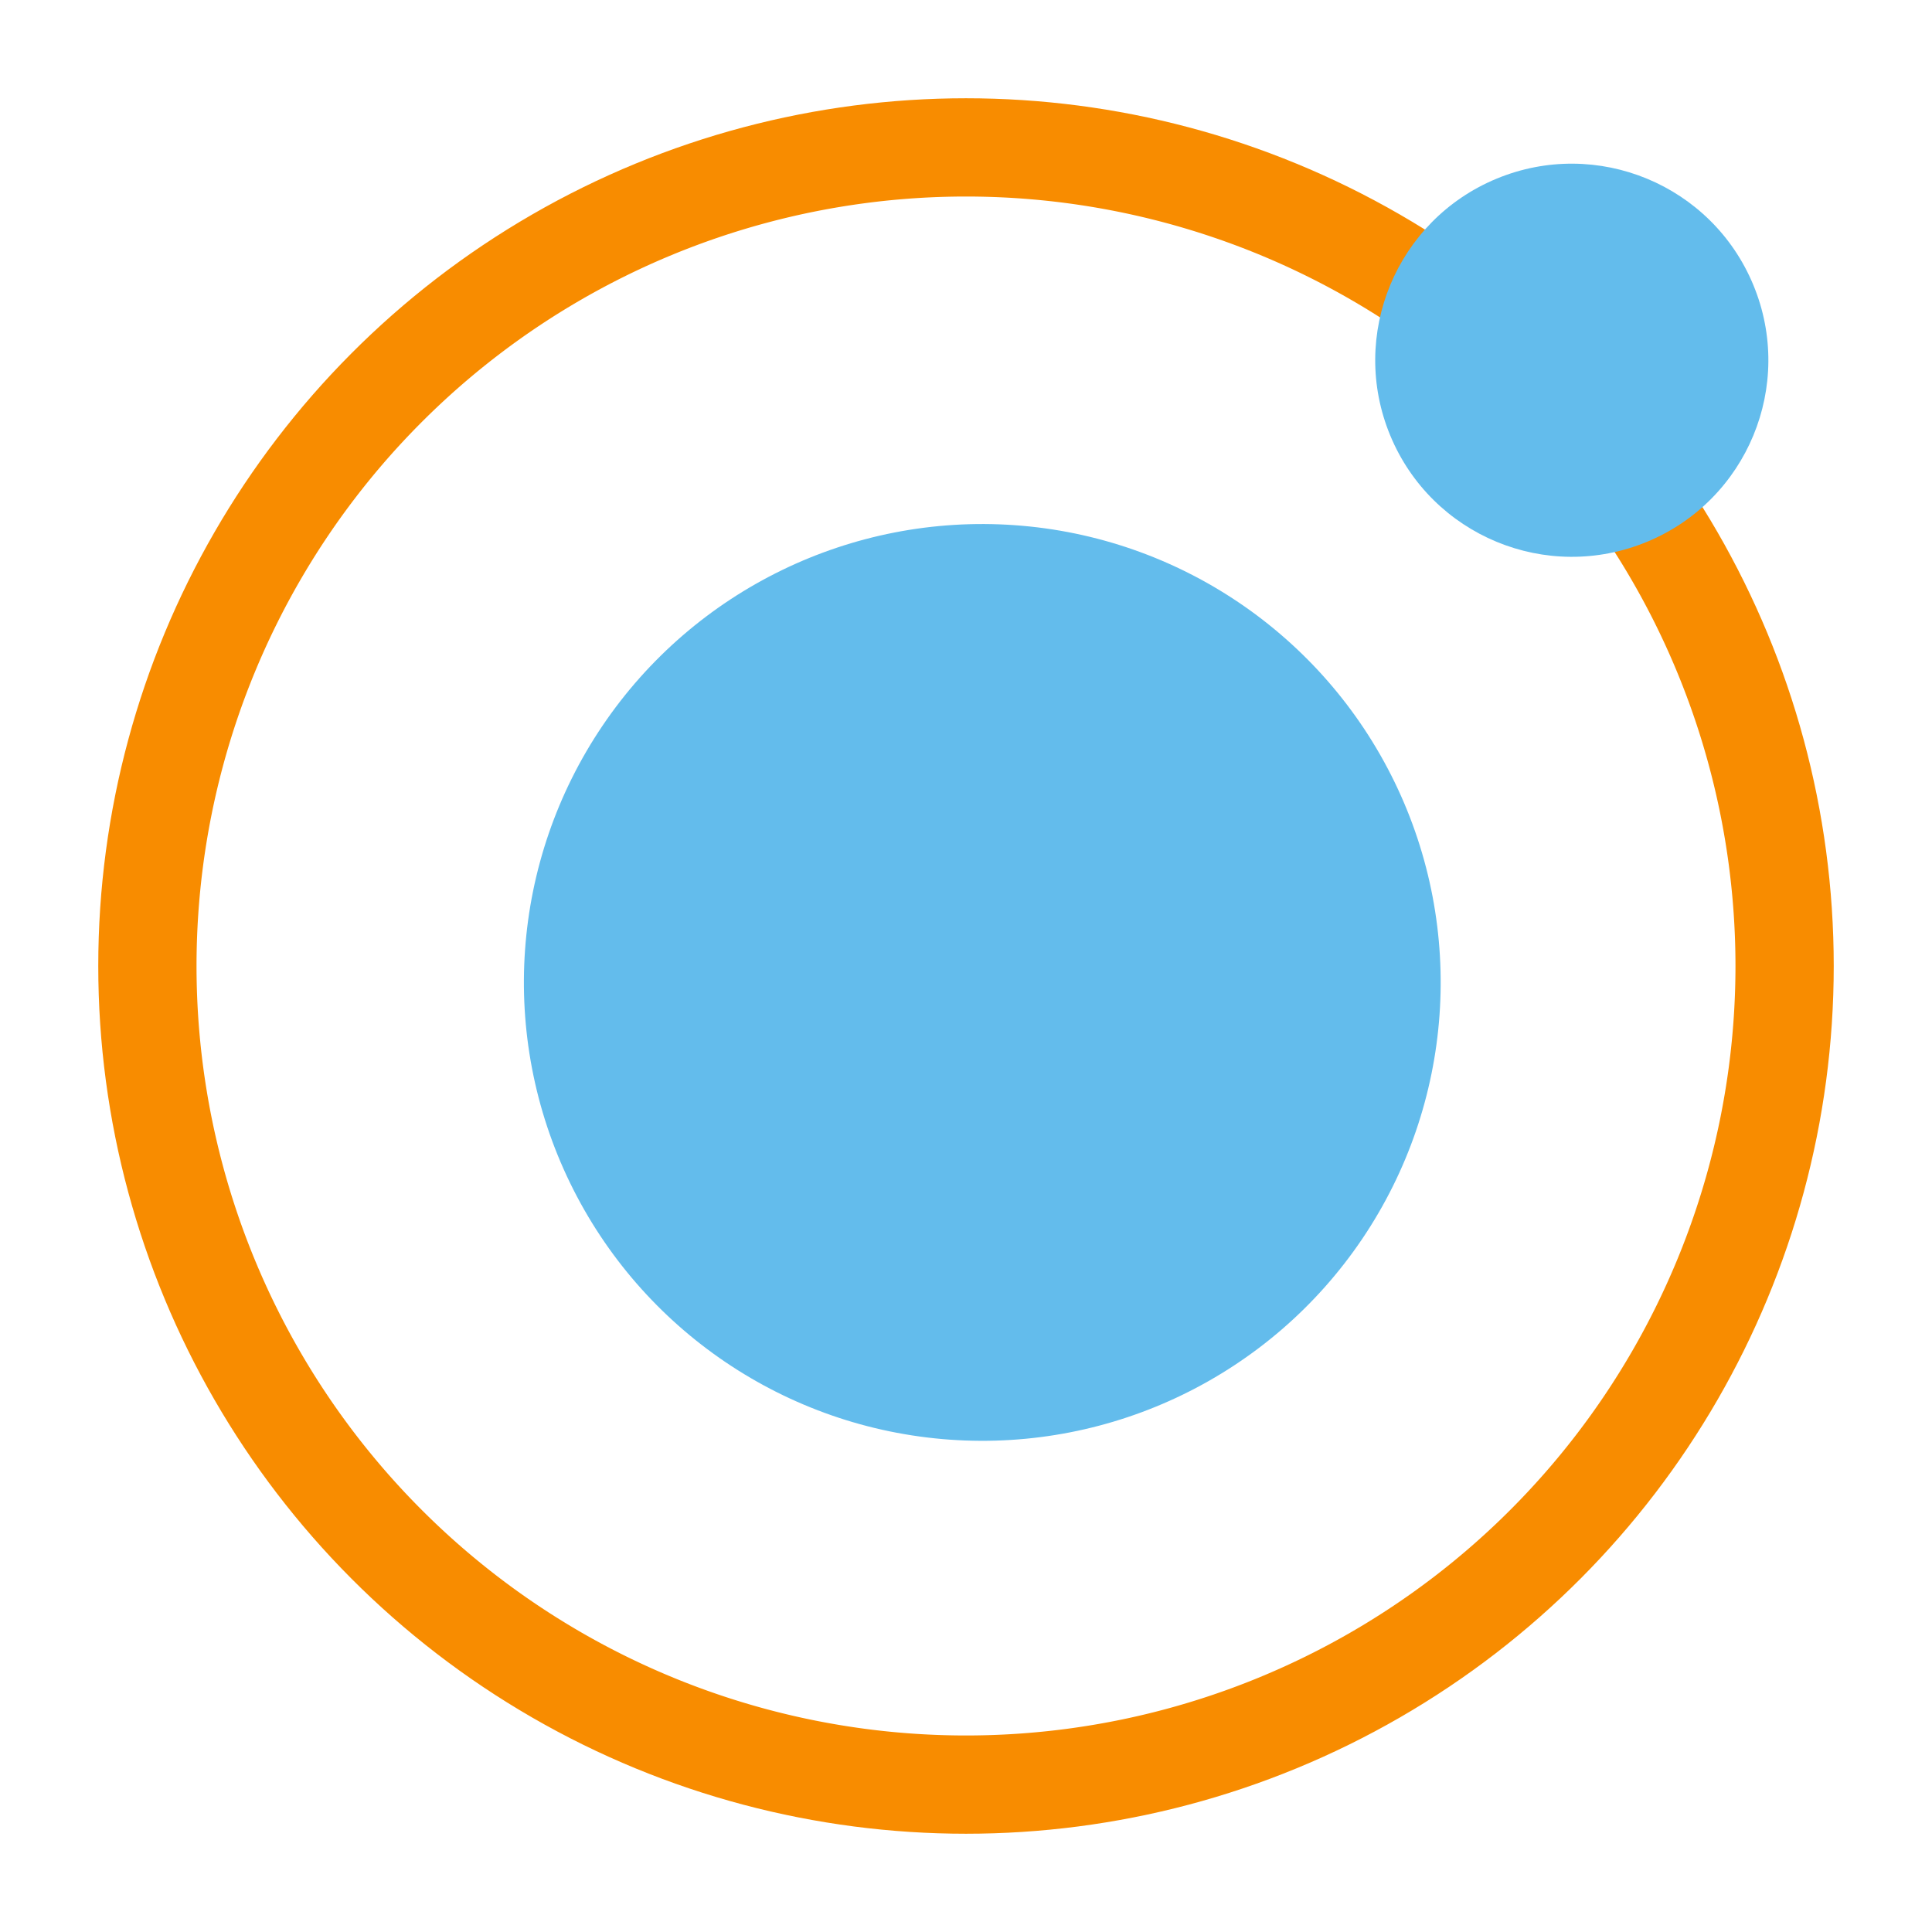
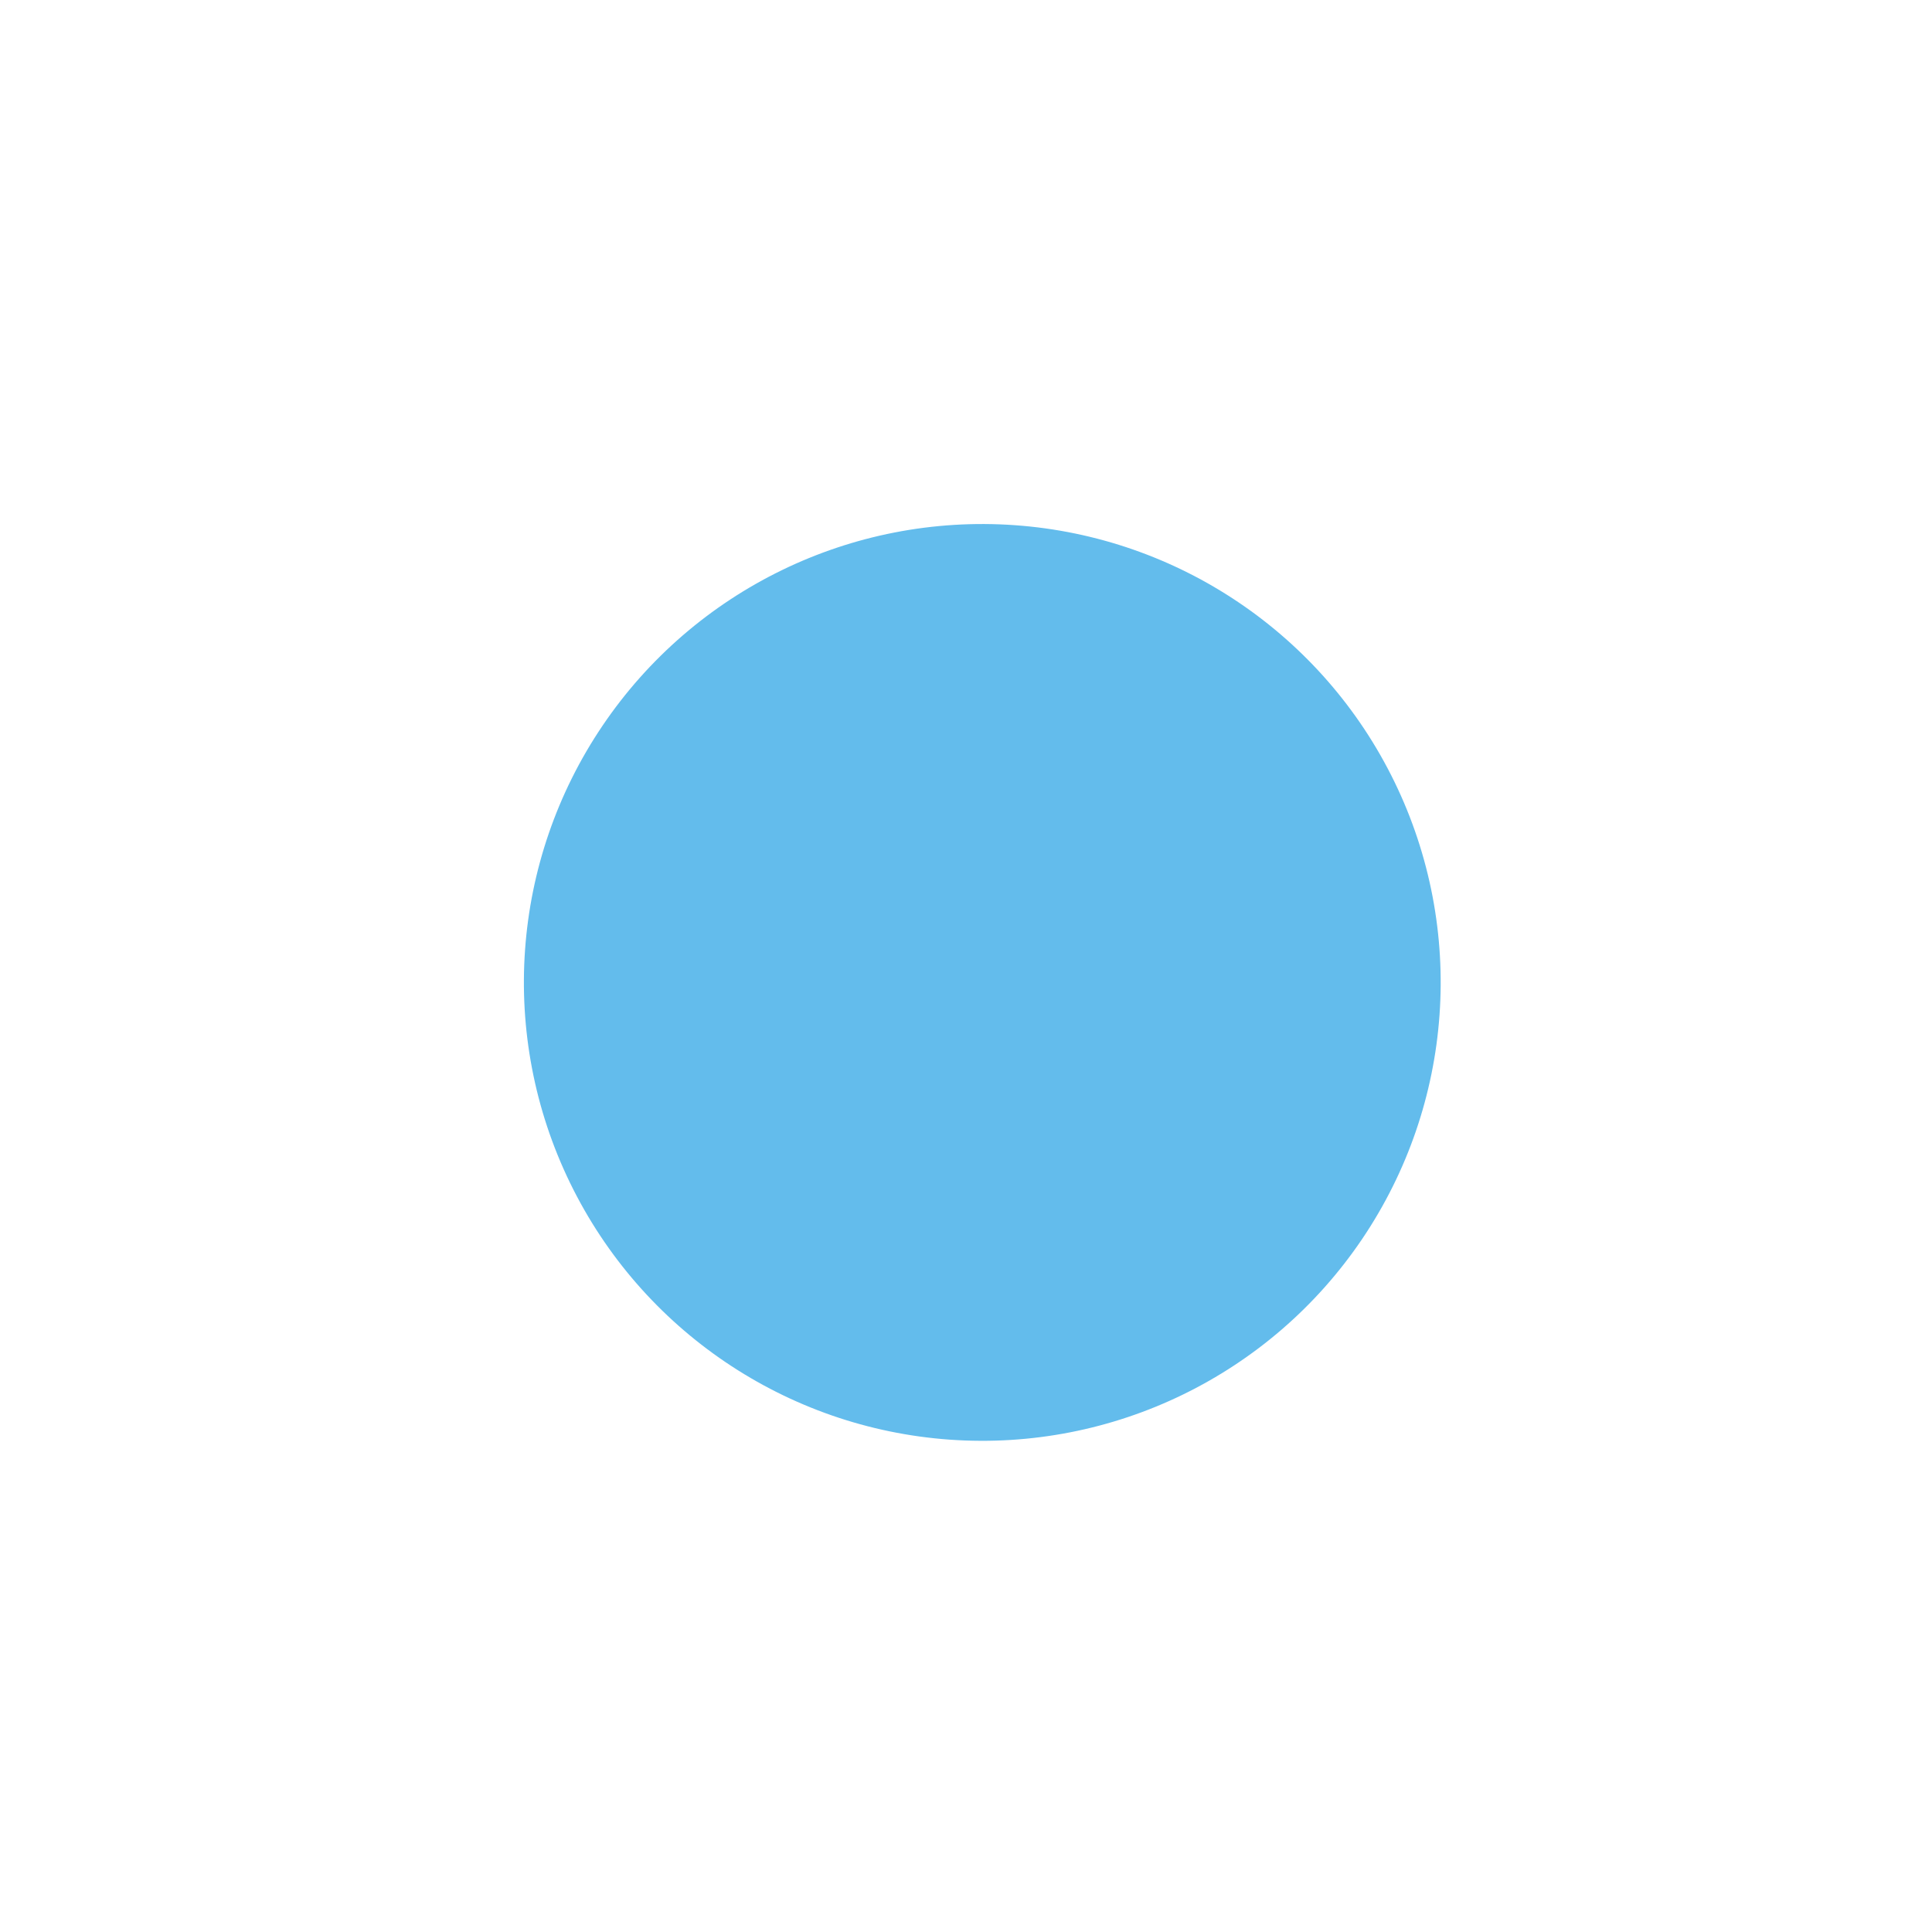
<svg xmlns="http://www.w3.org/2000/svg" viewBox="0 0 116.2 116.2">
  <defs>
    <style>.cls-1{fill:none;}.cls-2{clip-path:url(#clip-path);}.cls-3{fill:#f88c00;}.cls-4{fill:#63bcec;}</style>
    <clipPath id="clip-path" transform="translate(5.91 5.91)">
      <circle class="cls-1" cx="52.19" cy="52.19" r="52.19" />
    </clipPath>
  </defs>
  <g id="Слой_2" data-name="Слой 2">
    <g id="Слой_1-2" data-name="Слой 1">
      <g class="cls-2">
-         <path class="cls-3" d="M52.19,5.91A46.28,46.28,0,0,1,98.47,52.19h11.82a58.1,58.1,0,0,0-58.1-58.1ZM5.91,52.19A46.28,46.28,0,0,1,52.19,5.91V-5.91a58.1,58.1,0,0,0-58.1,58.1ZM52.19,98.47A46.28,46.28,0,0,1,5.91,52.19H-5.91a58.1,58.1,0,0,0,58.1,58.1ZM98.47,52.19A46.28,46.28,0,0,1,52.19,98.47v11.82a58.1,58.1,0,0,0,58.1-58.1Z" transform="translate(5.91 5.91)" />
-       </g>
+         </g>
      <circle class="cls-4" cx="53.17" cy="53.17" r="27.57" transform="translate(2.27 108.35) rotate(-85.93)" />
-       <circle class="cls-4" cx="88.62" cy="15.76" r="11.82" transform="translate(6.63 41.02) rotate(-22.5)" />
    </g>
  </g>
</svg>